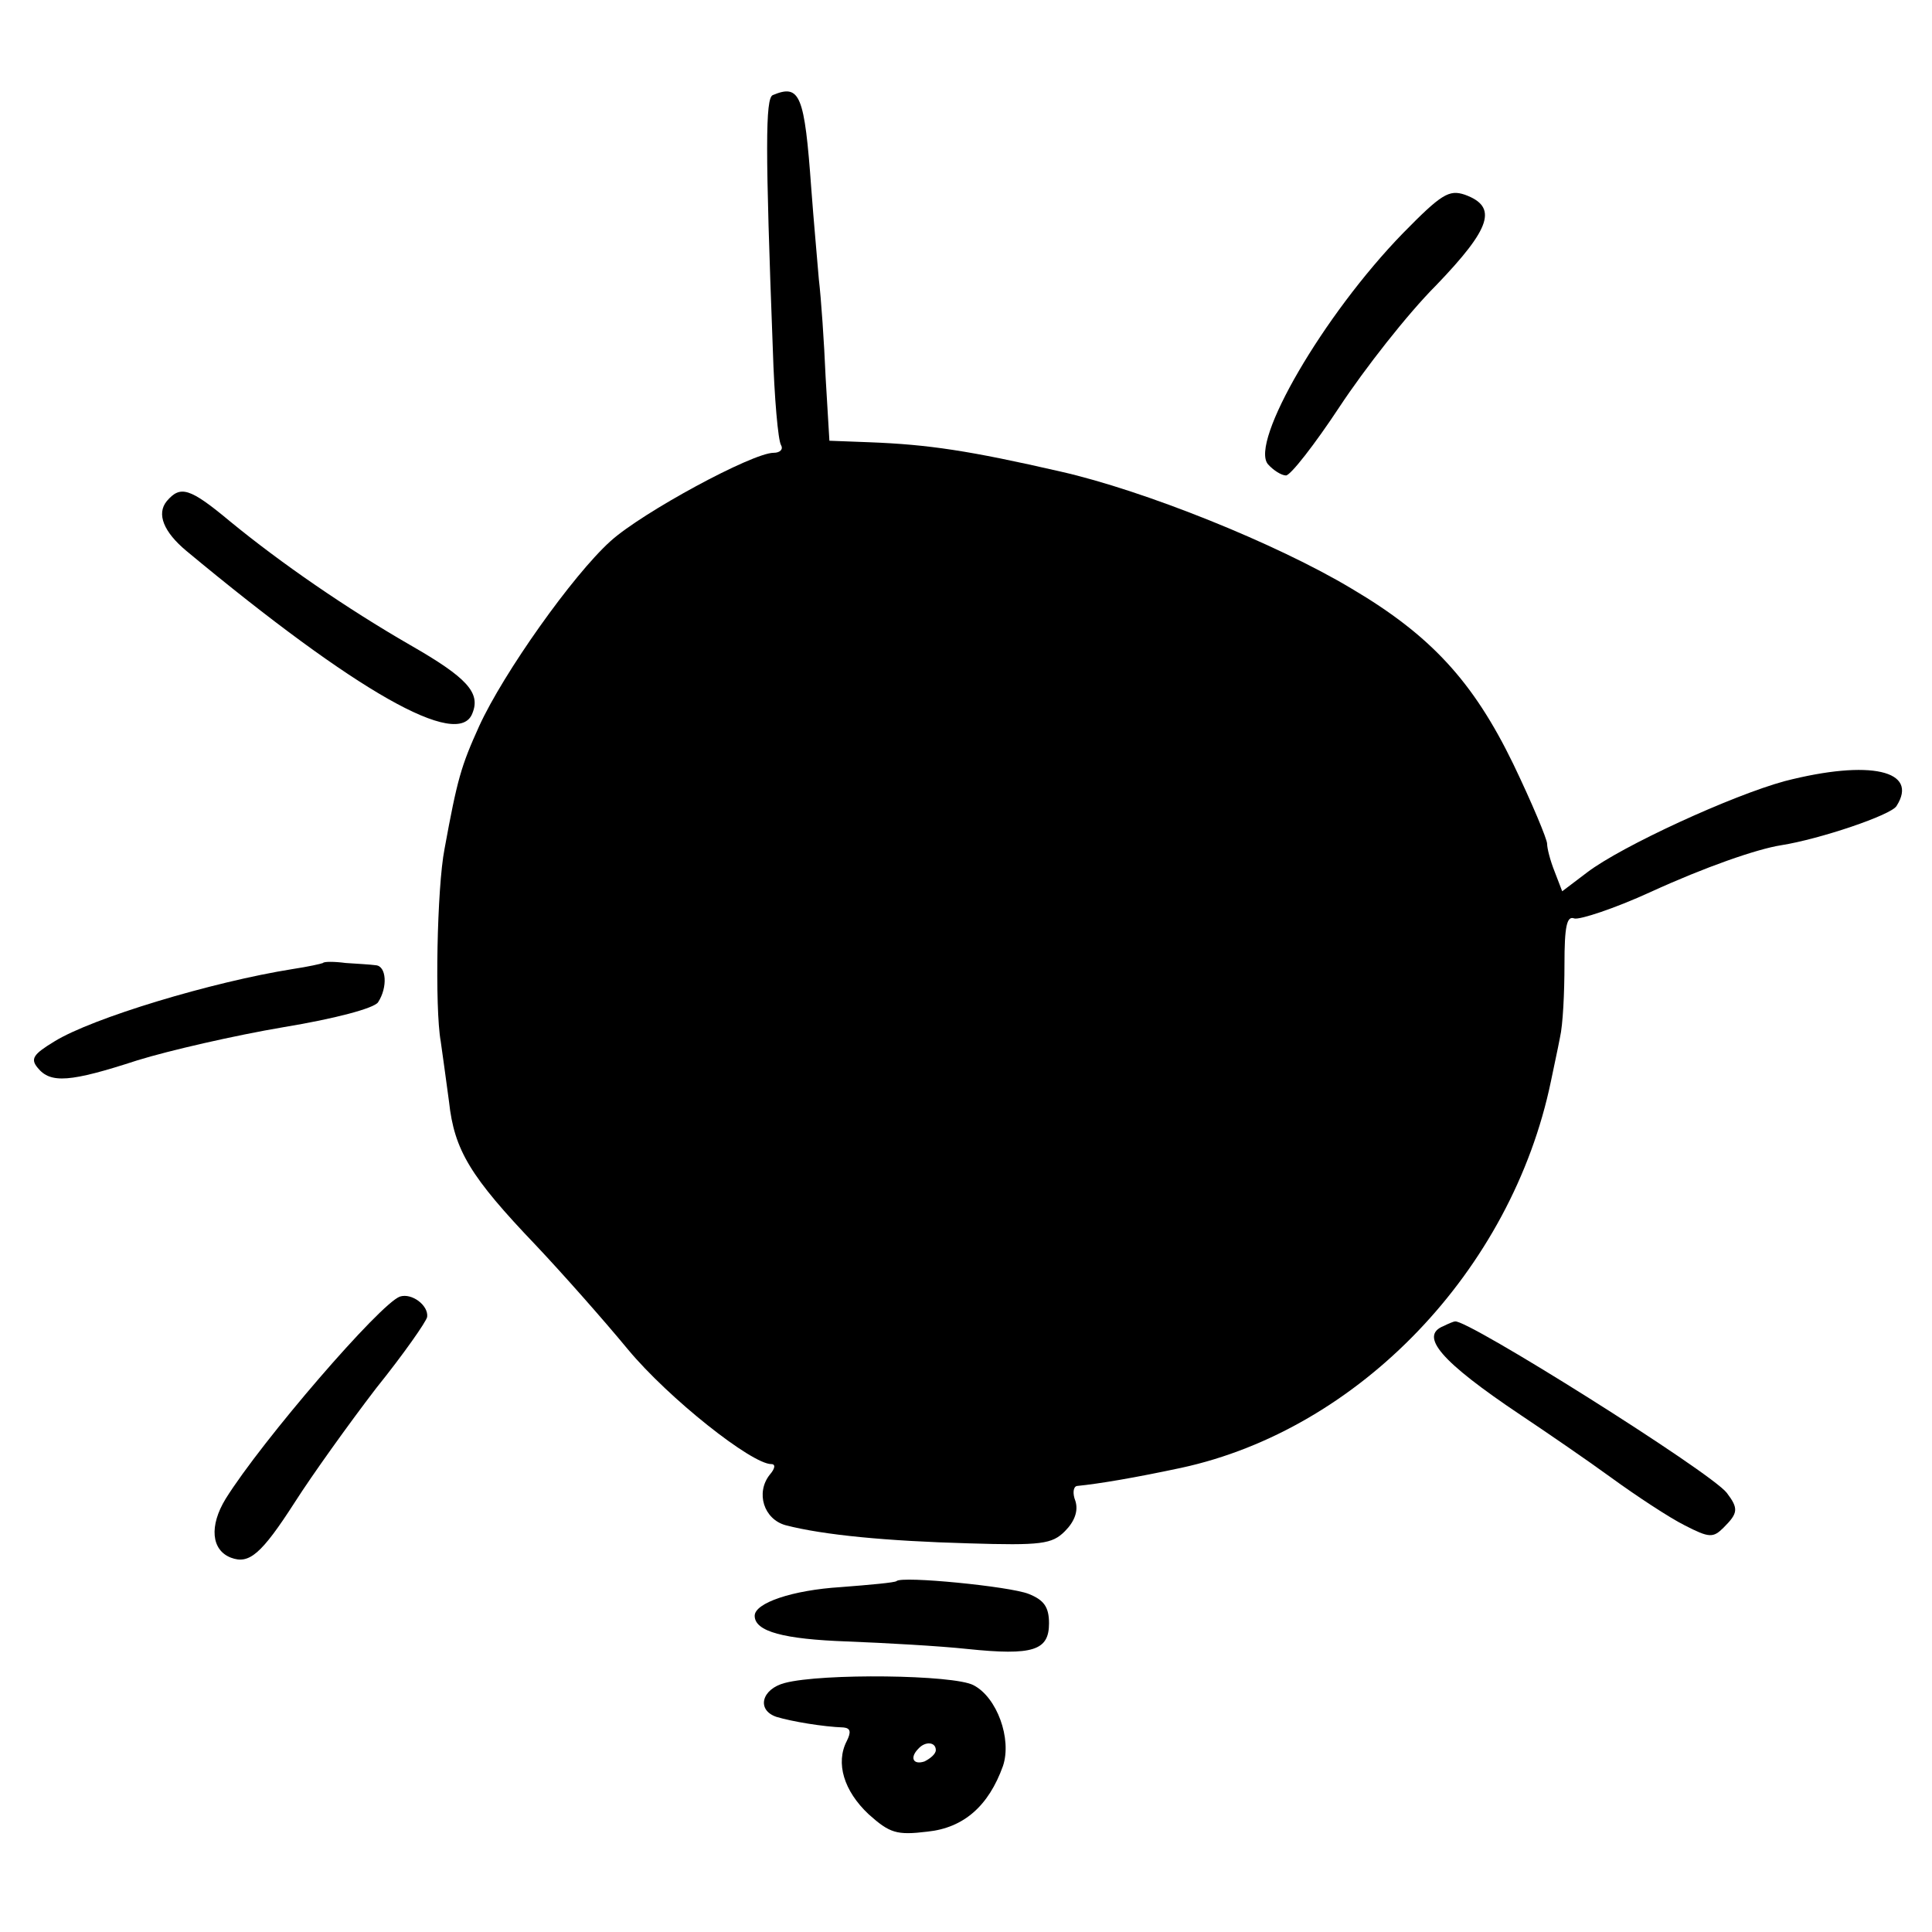
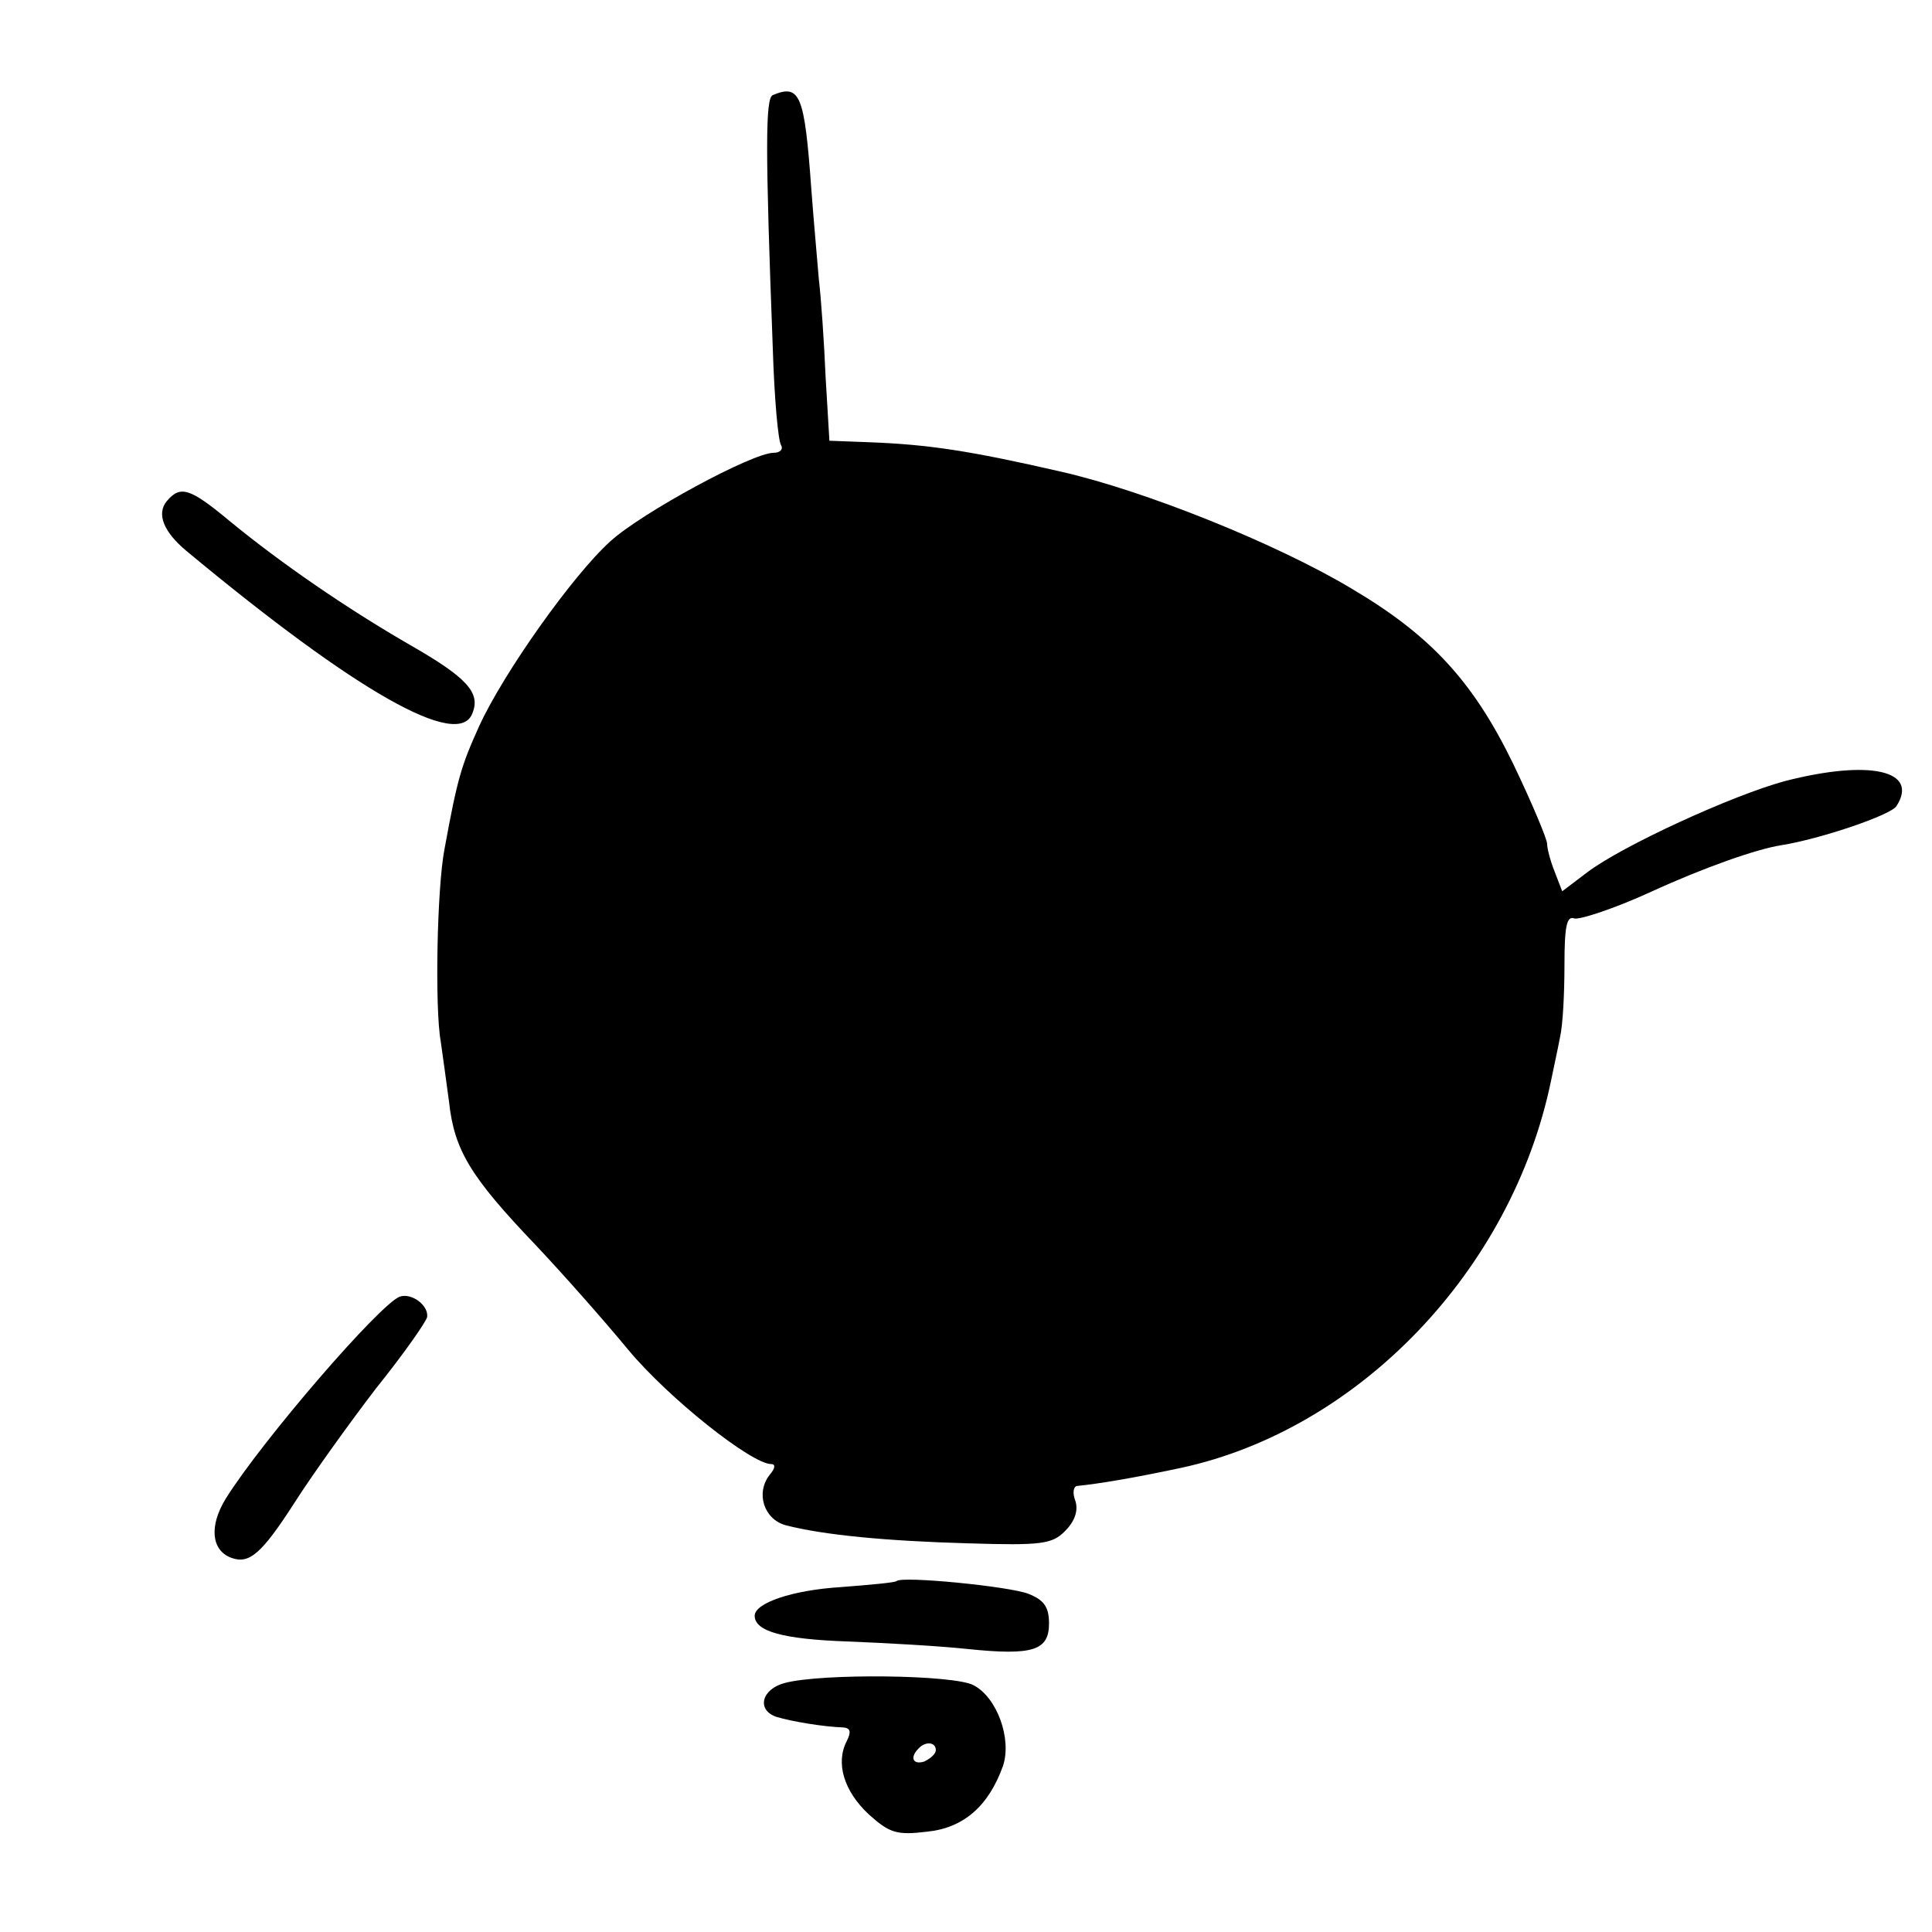
<svg xmlns="http://www.w3.org/2000/svg" version="1.0" width="256pt" height="256pt" viewBox="0 0 256 256" preserveAspectRatio="xMidYMid meet">
  <g transform="translate(0,256) scale(0.1,-0.1)" fill="#000000" stroke="none">
    <path d="M1024 2434 c-10 -4 -10 -72 0 -336 2 -65 7 -122 11 -128 3 -5 -1 -10 -10 -10 -28 0 -174 -79 -216 -117 -50 -45 -142 -175 -174 -245 -24 -53 -29 -70 -46 -163 -10 -51 -13 -211 -5 -255 2 -14 7 -50 11 -80 7 -64 28 -99 115 -190 34 -36 89 -98 122 -138 54 -65 164 -152 190 -152 6 0 5 -6 -2 -14 -19 -24 -8 -59 21 -67 50 -13 134 -21 242 -24 97 -3 111 -1 128 16 13 13 18 27 14 40 -4 10 -3 19 2 20 30 3 77 11 138 24 236 51 438 262 490 512 3 15 9 42 12 58 4 17 6 60 6 97 0 50 3 65 13 61 7 -2 53 13 101 35 72 33 141 57 173 62 51 8 146 40 153 52 30 47 -35 62 -148 33 -70 -19 -216 -86 -262 -121 l-33 -25 -10 26 c-6 15 -10 31 -10 37 0 6 -20 54 -45 106 -53 109 -109 170 -214 232 -100 60 -275 130 -385 155 -122 28 -176 36 -254 39 l-53 2 -5 84 c-2 47 -6 105 -9 130 -2 25 -7 79 -10 120 -9 125 -15 139 -51 124z" />
-     <path d="M1859 2251 c-106 -109 -203 -277 -179 -306 7 -8 18 -15 24 -15 6 0 38 41 71 91 33 50 90 123 128 161 73 76 82 104 38 120 -21 7 -31 1 -82 -51z" />
    <path d="M221 1896 c-14 -17 -4 -41 26 -66 225 -187 361 -264 379 -215 11 27 -7 47 -82 90 -85 49 -172 109 -239 164 -54 45 -66 48 -84 27z" />
-     <path d="M428 1284 c-2 -1 -20 -5 -40 -8 -107 -17 -266 -65 -316 -96 -28 -17 -32 -23 -22 -35 17 -21 43 -19 132 10 42 13 129 33 194 44 67 11 120 25 125 33 13 20 11 48 -3 49 -7 1 -25 2 -40 3 -15 2 -29 2 -30 0z" />
    <path d="M530 842 c-26 -9 -183 -191 -231 -268 -22 -36 -19 -68 7 -78 24 -9 40 4 85 74 23 36 71 103 107 150 37 46 67 89 68 95 2 15 -20 32 -36 27z" />
-     <path d="M1913 803 c-33 -13 -4 -47 102 -118 33 -22 87 -59 120 -83 33 -24 77 -53 97 -63 33 -17 38 -17 52 -3 19 19 20 25 4 46 -22 28 -345 231 -360 227 -2 0 -9 -3 -15 -6z" />
    <path d="M1188 465 c-2 -2 -35 -5 -74 -8 -64 -4 -114 -21 -114 -38 0 -21 39 -31 122 -34 51 -2 123 -6 160 -10 87 -9 108 -2 108 34 0 22 -7 31 -27 39 -25 10 -168 24 -175 17z" />
    <path d="M1040 330 c-31 -8 -38 -36 -11 -45 20 -6 61 -13 89 -14 9 -1 10 -6 4 -18 -15 -29 -4 -66 29 -97 28 -25 37 -28 78 -23 48 5 81 34 100 87 12 36 -8 91 -39 107 -26 14 -201 16 -250 3z m200 -89 c0 -5 -7 -11 -15 -15 -15 -5 -20 5 -8 17 9 10 23 9 23 -2z" />
  </g>
</svg>